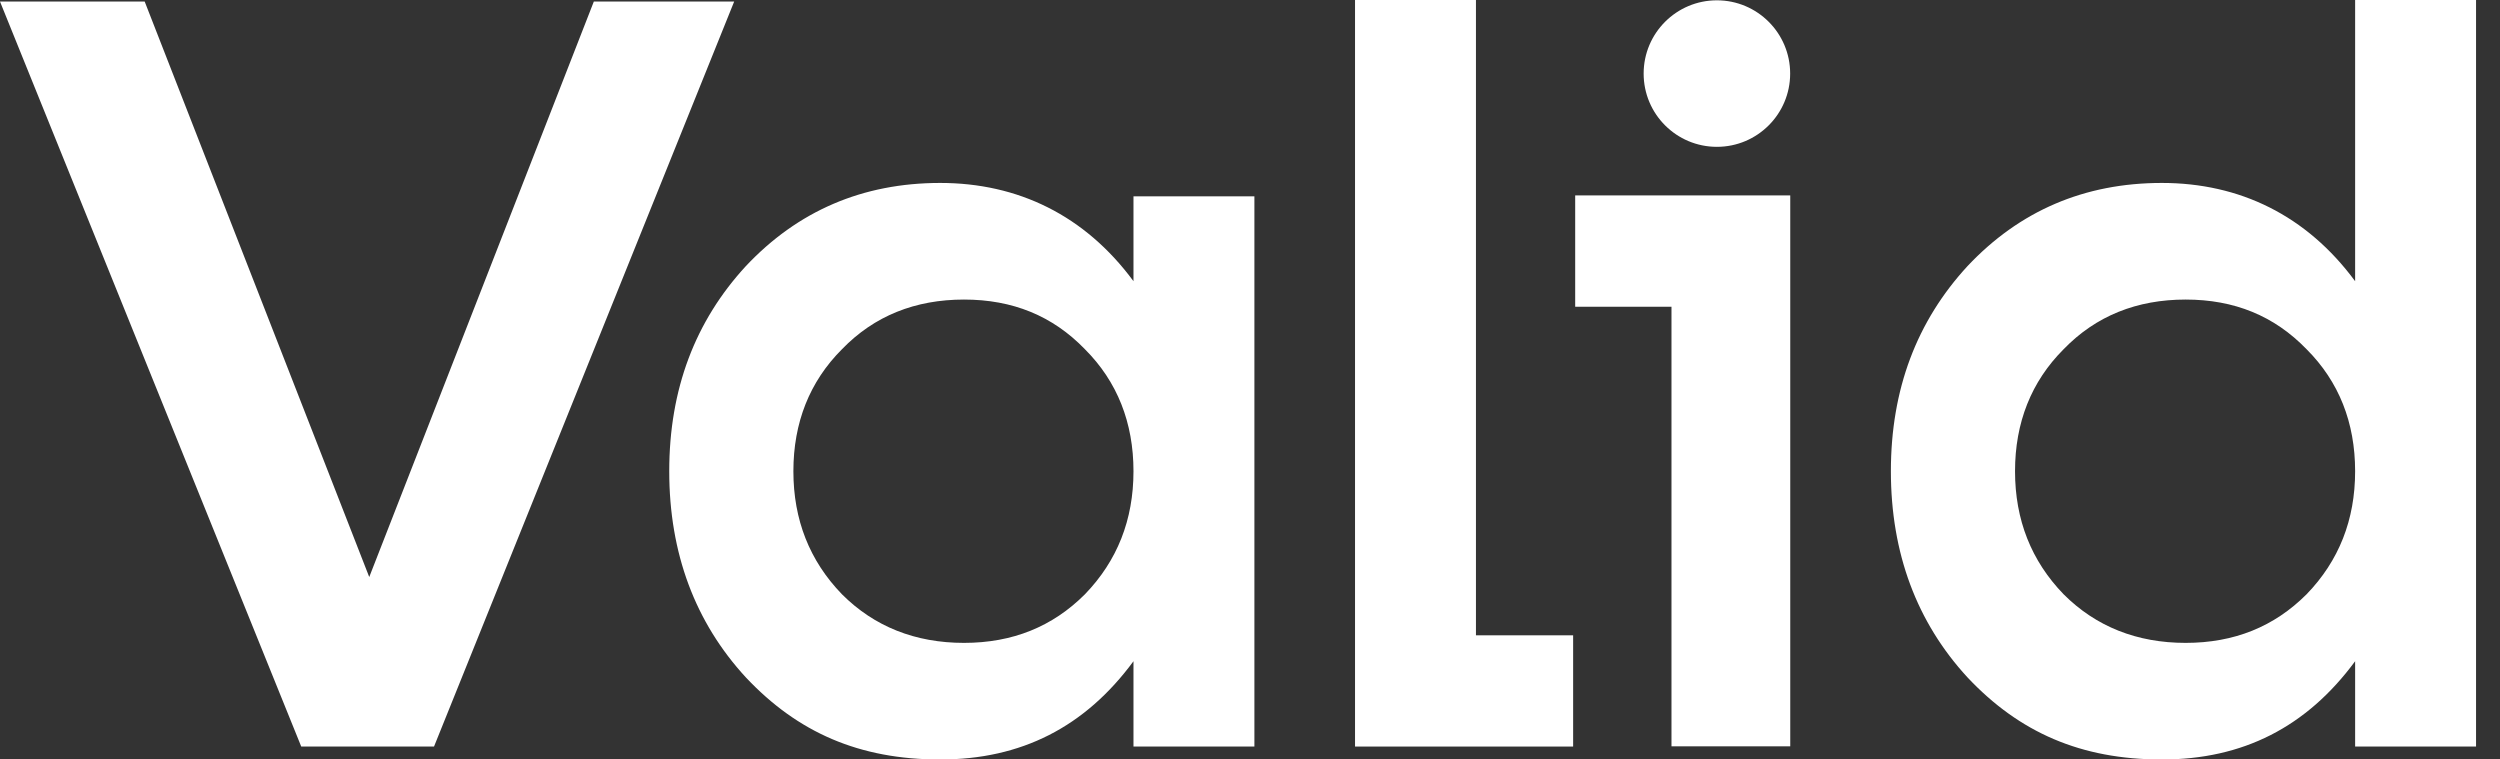
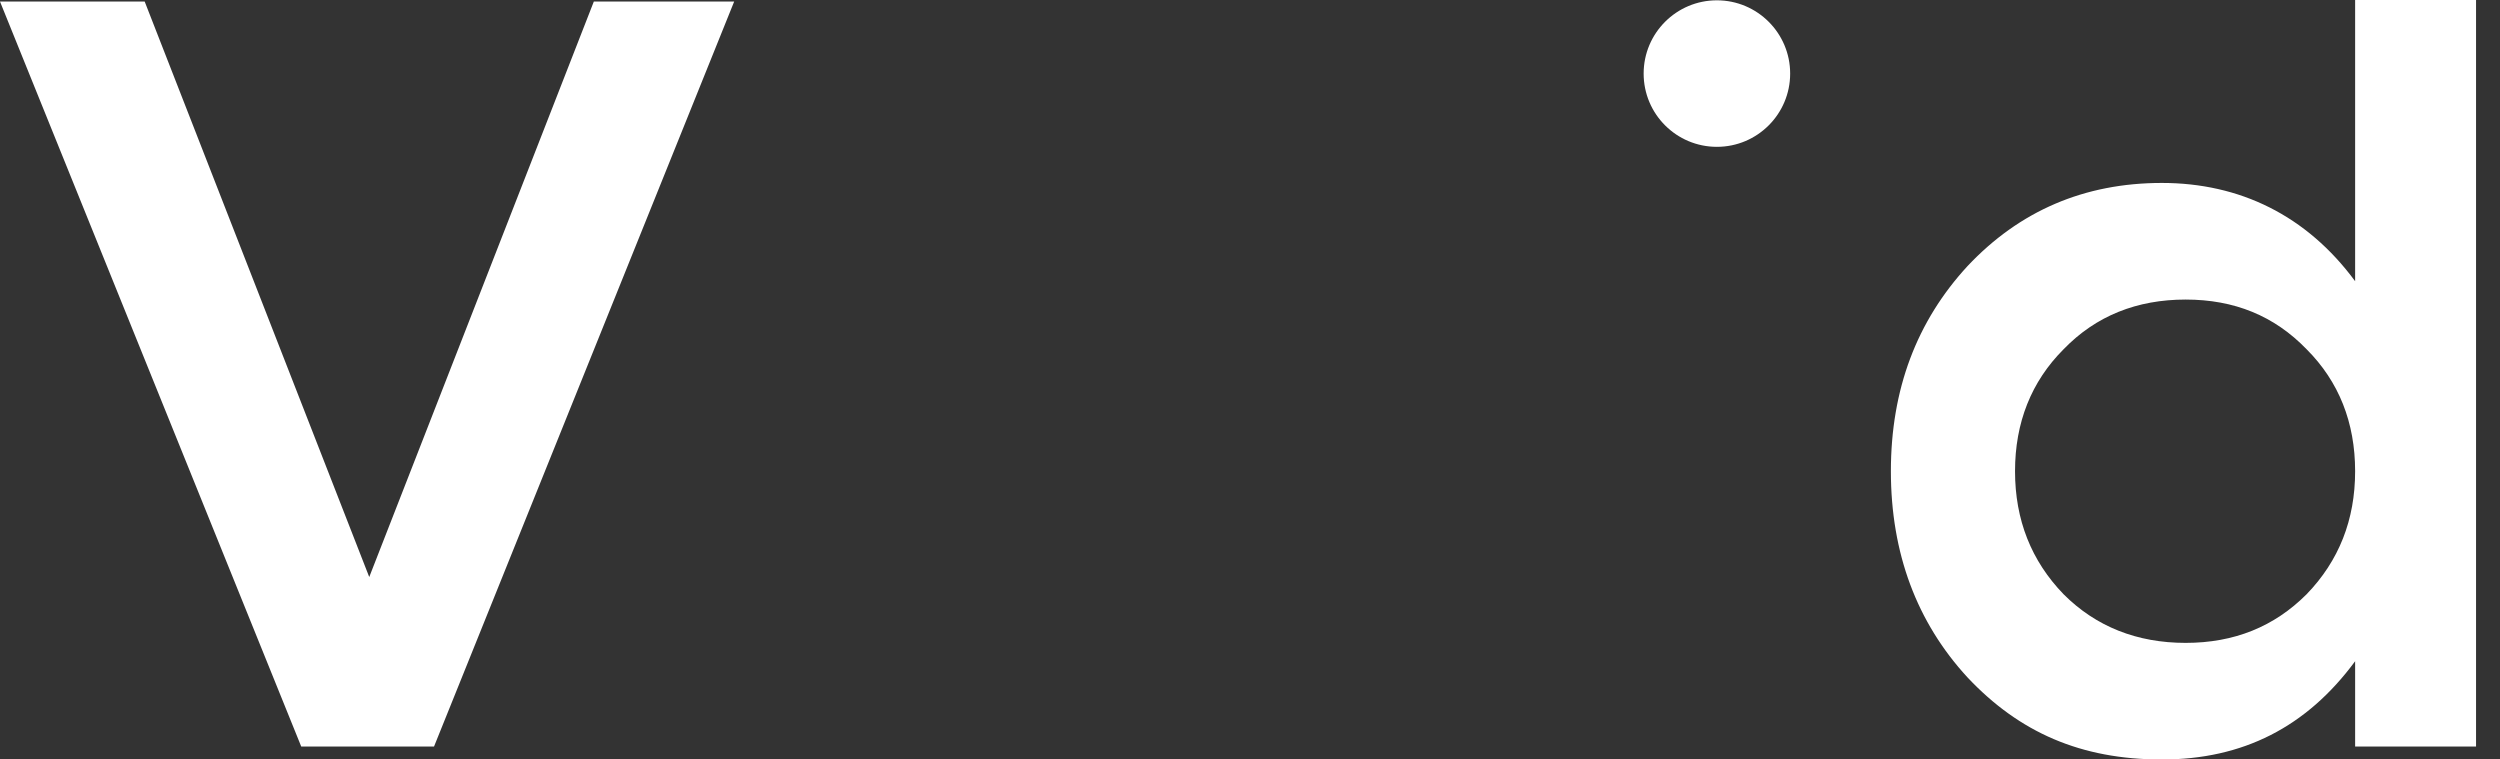
<svg xmlns="http://www.w3.org/2000/svg" width="79" height="24" viewBox="0 0 79 24" fill="none">
  <rect x="0" y="0" width="79" height="24" fill="#333333" stroke="none" />
  <path d="M18.765 0.049H23.2L13.715 23.591H9.519L0 0.049H4.572L11.668 18.234L18.765 0.049Z" fill="white" />
-   <path d="M35.818 6.204H39.639V23.591H35.818V20.895C34.283 22.977 32.27 24 29.711 24C27.152 24 25.208 23.147 23.57 21.407C21.967 19.667 21.148 17.483 21.148 14.891C21.148 12.298 21.967 10.148 23.57 8.408C25.208 6.668 27.255 5.781 29.711 5.781C32.168 5.781 34.283 6.805 35.818 8.886V6.204ZM34.283 18.78C35.306 17.722 35.818 16.426 35.818 14.891C35.818 13.355 35.306 12.059 34.283 11.035C33.26 9.978 31.997 9.466 30.462 9.466C28.927 9.466 27.63 9.978 26.607 11.035C25.583 12.059 25.071 13.355 25.071 14.891C25.071 16.426 25.583 17.722 26.607 18.78C27.63 19.803 28.927 20.315 30.462 20.315C31.997 20.315 33.26 19.803 34.283 18.78Z" fill="white" />
-   <path d="M46.64 20.076H49.711V23.591H42.819V0H46.64V20.076Z" fill="white" />
  <path d="M74.422 0H78.243V23.591H74.422V20.895C72.887 22.977 70.874 24 68.315 24C65.757 24 63.812 23.147 62.174 21.407C60.571 19.667 59.752 17.483 59.752 14.891C59.752 12.298 60.571 10.148 62.174 8.408C63.812 6.668 65.859 5.781 68.315 5.781C70.772 5.781 72.887 6.805 74.422 8.886V0ZM72.887 18.78C73.911 17.722 74.422 16.426 74.422 14.891C74.422 13.355 73.911 12.059 72.887 11.035C71.864 9.978 70.601 9.466 69.066 9.466C67.531 9.466 66.234 9.978 65.211 11.035C64.187 12.059 63.675 13.355 63.675 14.891C63.675 16.426 64.187 17.722 65.211 18.78C66.234 19.803 67.531 20.315 69.066 20.315C70.601 20.315 71.864 19.803 72.887 18.78Z" fill="white" />
-   <path d="M49.776 9.693V6.175H56.572V23.584H52.819V9.693H49.776Z" fill="white" />
  <path d="M54.254 4.64C55.532 4.64 56.569 3.604 56.569 2.325C56.569 1.047 55.532 0.01 54.254 0.01C52.975 0.01 51.939 1.047 51.939 2.325C51.939 3.604 52.975 4.64 54.254 4.64Z" fill="white" />
</svg>